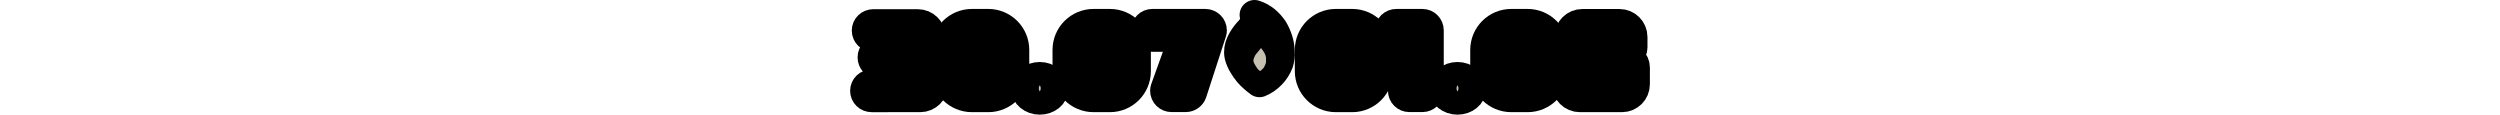
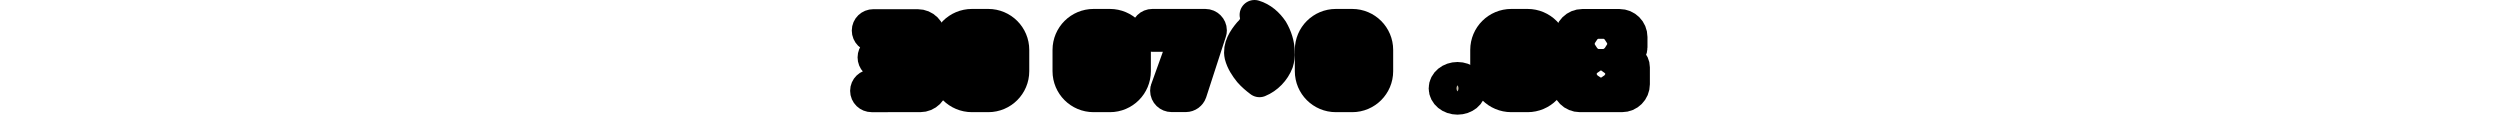
<svg xmlns="http://www.w3.org/2000/svg" xmlns:ns1="http://sodipodi.sourceforge.net/DTD/sodipodi-0.dtd" xmlns:ns2="http://www.inkscape.org/namespaces/inkscape" id="Ebene_2" data-name="Ebene 2" viewBox="0 0 302 13.85" version="1.1" ns1:docname="boa2026_ticket_date.svg" width="302" height="13.85" ns2:version="1.2.1 (9c6d41e410, 2022-07-14)">
  <ns1:namedview id="namedview69" pagecolor="#ffffff" bordercolor="#cccccc" borderopacity="1" ns2:showpageshadow="0" ns2:pageopacity="1" ns2:pagecheckerboard="0" ns2:deskcolor="#d1d1d1" showgrid="false" ns2:zoom="1.3594219" ns2:cx="-118.0649" ns2:cy="-63.629991" ns2:window-width="1920" ns2:window-height="1001" ns2:window-x="-9" ns2:window-y="-9" ns2:window-maximized="1" ns2:current-layer="Ebene_2" />
  <defs id="defs4">
    <ns2:path-effect effect="simplify" id="path-effect542" is_visible="true" lpeversion="1" steps="2" threshold="0.003" smooth_angles="0" helper_size="5" simplify_individual_paths="false" simplify_just_coalesce="false" />
    <ns2:path-effect effect="simplify" id="path-effect493" is_visible="true" lpeversion="1" steps="2" threshold="0.003" smooth_angles="0" helper_size="5" simplify_individual_paths="false" simplify_just_coalesce="false" />
    <style id="style2">
      .cls-1 {
        fill: #231310;
      }

      .cls-2 {
        fill: #231310;
      }

      .cls-3 {
        fill: #c6c0b0;
      }
    </style>
  </defs>
  <g id="g1414" transform="translate(102.495,-15.7)">
-     <rect style="fill:#000000;fill-opacity:1;stroke:#000000;stroke-width:0.004;stroke-linecap:round;stroke-linejoin:round;stroke-dasharray:none;stroke-opacity:1;paint-order:stroke fill markers" id="rect1209" width="4.695" height="8.874" x="88.409" y="17.72" rx="3" ry="3" />
    <path class="cls-3" d="m 9.87,23.03 c 0.23,0.19 0.38,0.48 0.38,0.8 v 2.05 c 0,0.87 -0.71,1.57 -1.58,1.57 H 2.8 C 2.36,27.45 2,27.11 2,26.67 2,26.23 2.36,25.89 2.8,25.89 h 3.9 c 0.21,0 0.38,-0.19 0.38,-0.4 V 23.81 C 7.08,23.6 6.91,23.43 6.7,23.43 H 3.68 c -0.44,0 -0.78,-0.36 -0.78,-0.8 0,-0.44 0.34,-0.78 0.78,-0.78 h 3.01 c 0.23,0 0.4,-0.17 0.4,-0.4 v -0.88 c 0,-0.21 -0.17,-0.38 -0.4,-0.38 H 3 c -0.44,0 -0.8,-0.36 -0.8,-0.8 0,-0.44 0.36,-0.78 0.8,-0.78 h 5.37 c 0.87,0 1.58,0.7 1.58,1.58 v 1.25 c 0,0.31 -0.16,0.61 -0.38,0.78 l -0.38,0.3 0.68,0.53 z" id="path463" style="stroke:#000000;stroke-width:3.6;stroke-dasharray:none;stroke-opacity:1;paint-order:stroke fill markers" />
    <path class="cls-3" d="m 16.89,18.58 c 1.74,0 3.15,1.41 3.15,3.15 v 2.57 c 0,1.74 -1.41,3.15 -3.15,3.15 h -1.97 c -1.75,0 -3.16,-1.41 -3.16,-3.15 v -2.57 c 0,-1.74 1.41,-3.15 3.16,-3.15 z m -0.1,2.37 c 0,-0.44 -0.36,-0.78 -0.78,-0.78 h -0.2 c -0.44,0 -0.78,0.34 -0.78,0.78 v 4.13 c 0,0.44 0.34,0.8 0.78,0.8 h 0.2 c 0.43,0 0.78,-0.36 0.78,-0.8 z" id="path465" style="stroke:#000000;stroke-width:3.6;stroke-dasharray:none;stroke-opacity:1;paint-order:stroke fill markers" />
-     <path class="cls-3" d="m 24.79,26.37 c 0,0.77 -0.75,1.38 -1.68,1.38 -0.93,0 -1.68,-0.61 -1.68,-1.38 0,-0.77 0.76,-1.38 1.68,-1.38 0.92,0 1.68,0.63 1.68,1.38 z" id="path467" style="stroke:#000000;stroke-width:3.6;stroke-dasharray:none;stroke-opacity:1;paint-order:stroke fill markers" />
    <path class="cls-3" d="m 31.58,18.58 c 1.74,0 3.15,1.41 3.15,3.15 v 2.57 c 0,1.74 -1.41,3.15 -3.15,3.15 h -1.97 c -1.75,0 -3.16,-1.41 -3.16,-3.15 v -2.57 c 0,-1.74 1.41,-3.15 3.16,-3.15 z m -0.1,2.37 c 0,-0.44 -0.36,-0.78 -0.78,-0.78 h -0.2 c -0.44,0 -0.78,0.34 -0.78,0.78 v 4.13 c 0,0.44 0.34,0.8 0.78,0.8 h 0.2 c 0.43,0 0.78,-0.36 0.78,-0.8 z" id="path469" style="stroke:#000000;stroke-width:3.6;stroke-dasharray:none;stroke-opacity:1;paint-order:stroke fill markers" />
    <path class="cls-3" d="m 43.11,18.58 c 0.44,0 0.8,0.36 0.8,0.78 0,0.09 -0.01,0.17 -0.04,0.24 l -2.37,7.3 c -0.11,0.31 -0.41,0.54 -0.76,0.54 h -1.7 c -0.44,0 -0.8,-0.34 -0.8,-0.78 0,-0.1 0.01,-0.19 0.06,-0.27 l 2.24,-6.23 h -3.83 c -0.44,0 -0.78,-0.36 -0.78,-0.8 0,-0.44 0.34,-0.78 0.78,-0.78 z" id="path471" style="stroke:#000000;stroke-width:3.6;stroke-dasharray:none;stroke-opacity:1;paint-order:stroke fill markers" />
    <path class="cls-3" d="m 60.85,18.58 c 1.74,0 3.15,1.41 3.15,3.15 v 2.57 c 0,1.74 -1.41,3.15 -3.15,3.15 h -1.97 c -1.75,0 -3.16,-1.41 -3.16,-3.15 v -2.57 c 0,-1.74 1.41,-3.15 3.16,-3.15 z m -0.1,2.37 c 0,-0.44 -0.36,-0.78 -0.78,-0.78 h -0.2 c -0.44,0 -0.78,0.34 -0.78,0.78 v 4.13 c 0,0.44 0.34,0.8 0.78,0.8 h 0.2 c 0.43,0 0.78,-0.36 0.78,-0.8 z" id="path473" style="stroke:#000000;stroke-width:3.6;stroke-dasharray:none;stroke-opacity:1;paint-order:stroke fill markers" />
-     <path class="cls-3" d="m 69.33,18.58 c 0.44,0 0.78,0.36 0.78,0.78 v 7.3 c 0,0.44 -0.34,0.78 -0.78,0.78 h -1.58 c -0.43,0 -0.78,-0.34 -0.78,-0.78 v -6.5 h -0.78 c -0.44,0 -0.8,-0.36 -0.8,-0.8 0,-0.44 0.36,-0.78 0.8,-0.78 h 3.15 z" id="path475" style="stroke:#000000;stroke-width:3.6;stroke-dasharray:none;stroke-opacity:1;paint-order:stroke fill markers" />
    <path class="cls-3" d="m 75.25,26.37 c 0,0.77 -0.75,1.38 -1.68,1.38 -0.93,0 -1.68,-0.61 -1.68,-1.38 0,-0.77 0.76,-1.38 1.68,-1.38 0.92,0 1.68,0.63 1.68,1.38 z" id="path477" style="stroke:#000000;stroke-width:3.6;stroke-dasharray:none;stroke-opacity:1;paint-order:stroke fill markers" />
    <path class="cls-3" d="m 82.04,18.58 c 1.74,0 3.15,1.41 3.15,3.15 v 2.57 c 0,1.74 -1.41,3.15 -3.15,3.15 h -1.97 c -1.75,0 -3.16,-1.41 -3.16,-3.15 v -2.57 c 0,-1.74 1.41,-3.15 3.16,-3.15 z m -0.1,2.37 c 0,-0.44 -0.36,-0.78 -0.78,-0.78 h -0.2 c -0.44,0 -0.78,0.34 -0.78,0.78 v 4.13 c 0,0.44 0.34,0.8 0.78,0.8 h 0.2 c 0.43,0 0.78,-0.36 0.78,-0.8 z" id="path479" style="stroke:#000000;stroke-width:3.6;stroke-dasharray:none;stroke-opacity:1;paint-order:stroke fill markers" />
    <path class="cls-3" d="m 94.64,23.03 c 0.23,0.19 0.37,0.48 0.37,0.8 v 2.05 c 0,0.87 -0.7,1.57 -1.57,1.57 h -5.09 c -0.87,0 -1.58,-0.7 -1.58,-1.57 v -2.05 c 0,-0.31 0.16,-0.61 0.38,-0.8 l 0.67,-0.53 -0.37,-0.3 c -0.23,-0.17 -0.38,-0.47 -0.38,-0.78 v -1.25 c 0,-0.88 0.71,-1.58 1.58,-1.58 h 4.49 c 0.87,0 1.58,0.7 1.58,1.58 v 1.25 c 0,0.31 -0.16,0.61 -0.38,0.78 l -0.38,0.3 z m -2.78,-2.48 c 0,-0.21 -0.17,-0.4 -0.4,-0.4 h -1.14 c -0.21,0 -0.38,0.19 -0.38,0.4 v 0.88 c 0,0.23 0.17,0.4 0.38,0.4 h 1.14 c 0.23,0 0.4,-0.17 0.4,-0.4 z m 0,3.25 c 0,-0.21 -0.17,-0.38 -0.4,-0.38 h -1.14 c -0.21,0 -0.38,0.17 -0.38,0.38 v 1.68 c 0,0.21 0.17,0.4 0.38,0.4 h 1.14 c 0.23,0 0.4,-0.19 0.4,-0.4 z" id="path481" style="stroke:#000000;stroke-width:3.6;stroke-linecap:round;stroke-linejoin:round;stroke-dasharray:none;stroke-opacity:1;paint-order:stroke fill markers" />
    <path class="cls-3" d="M 52.11,21.99 C 52.102,21.03 51.79,20.086 51.306,19.264 50.765,18.462 49.99,17.779 49.05,17.5 c 0.198,0.767 -0.173,1.556 -0.738,2.068 -0.666,0.786 -1.333,1.792 -1.09,2.873 0.197,0.752 0.636,1.422 1.12,2.021 0.386,0.444 0.839,0.824 1.308,1.178 1.047,-0.426 1.899,-1.32 2.304,-2.371 C 52.076,22.862 52.16,22.407 52.11,21.99 Z m -1.12,0.56 c -0.025,0.506 -0.091,1.038 -0.416,1.451 C 50.341,24.327 50.04,24.598 49.73,24.85 49.323,24.575 49.063,24.136 48.766,23.756 48.357,23.221 48.126,22.435 48.513,21.825 48.893,21.148 49.512,20.632 49.85,19.93 c 0.547,0.482 0.847,1.189 1.031,1.882 0.046,0.246 0.103,0.489 0.109,0.738 z" id="path485" style="stroke:#000000;stroke-width:3.6;stroke-linecap:round;stroke-linejoin:round;stroke-dasharray:none;stroke-opacity:1;paint-order:stroke markers fill" />
-     <path class="cls-3" d="M 50.44,23.25 C 50.416,23.063 50.461,22.873 50.442,22.688 50.419,22.461 50.334,22.246 50.22,22.04 c -0.089,-0.161 -0.205,-0.287 -0.299,-0.443 -0.108,-0.179 -0.235,0.085 -0.306,0.18 -0.209,0.274 -0.488,0.516 -0.598,0.847 -0.054,0.161 -0.136,0.328 -0.09,0.502 0.066,0.251 0.218,0.461 0.351,0.68 0.105,0.173 0.231,0.335 0.398,0.443 0.119,0.076 0.258,-0.143 0.361,-0.236 0.226,-0.145 0.388,-0.73 0.404,-0.763 1e-6,-2e-6 6e-6,5e-6 6e-6,3e-6 z" id="path487" ns1:nodetypes="ssssssssscss" style="stroke:none;stroke-width:3.6;stroke-dasharray:none;stroke-opacity:1" />
  </g>
</svg>